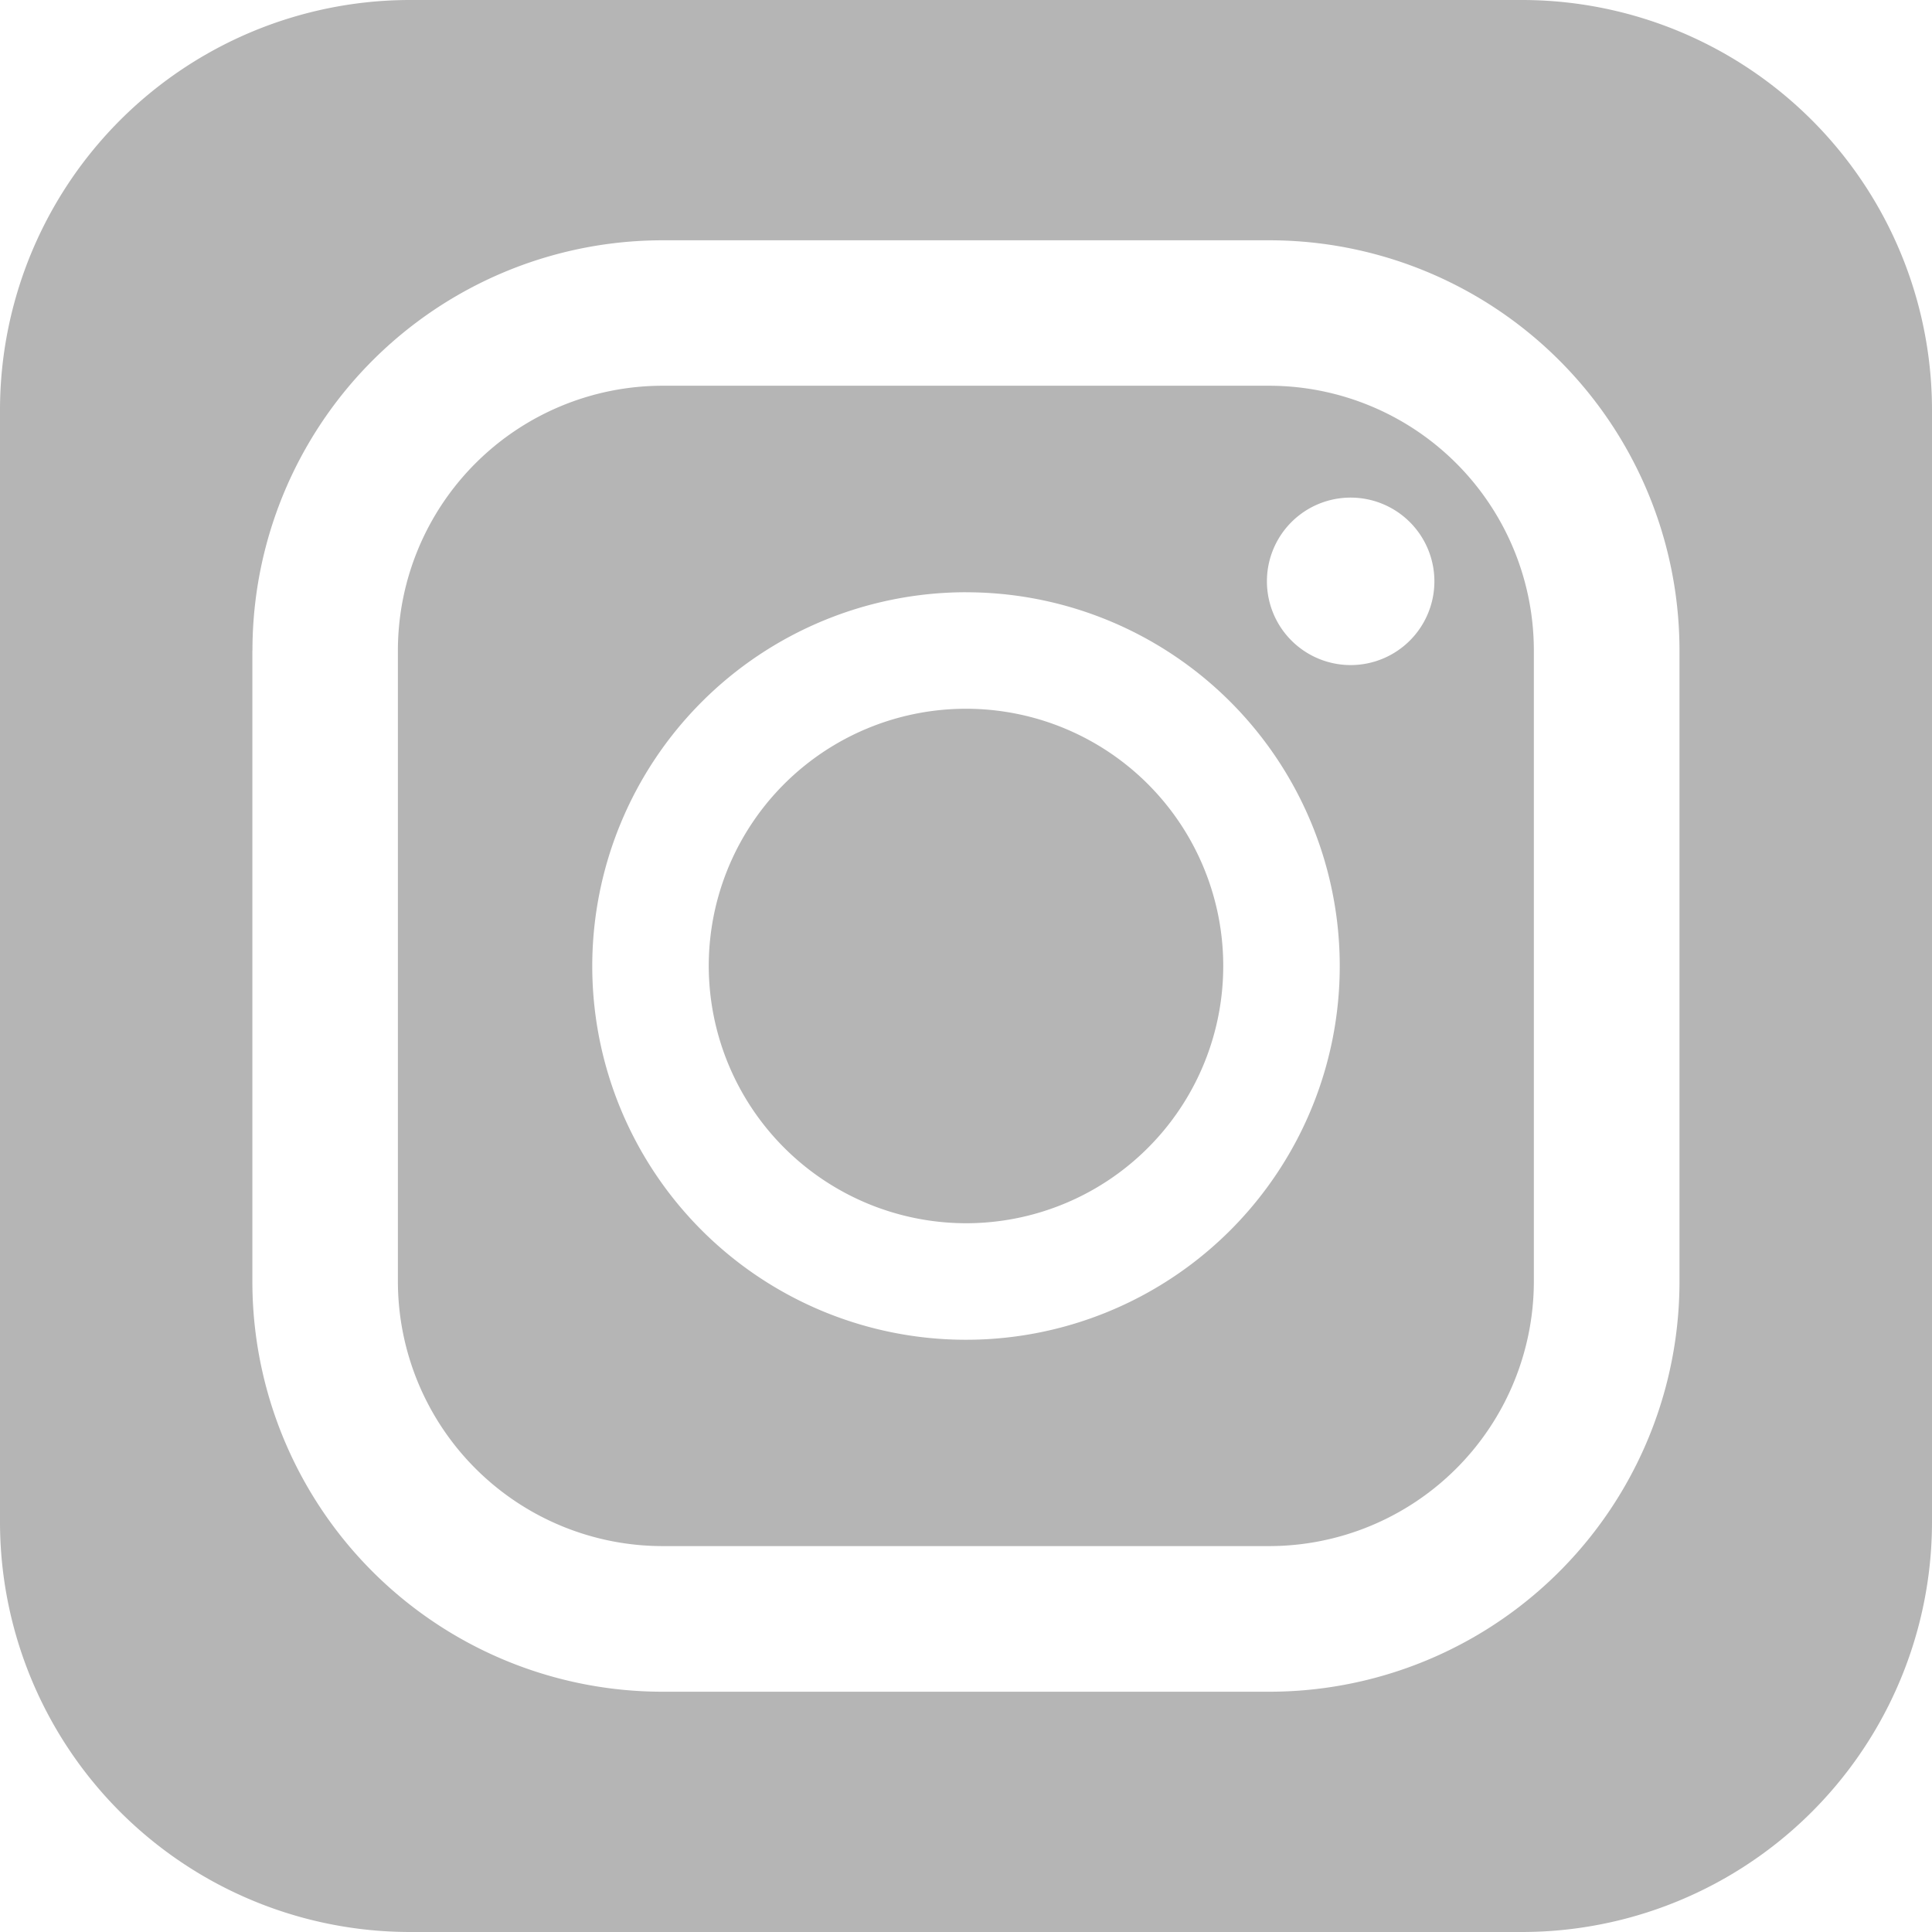
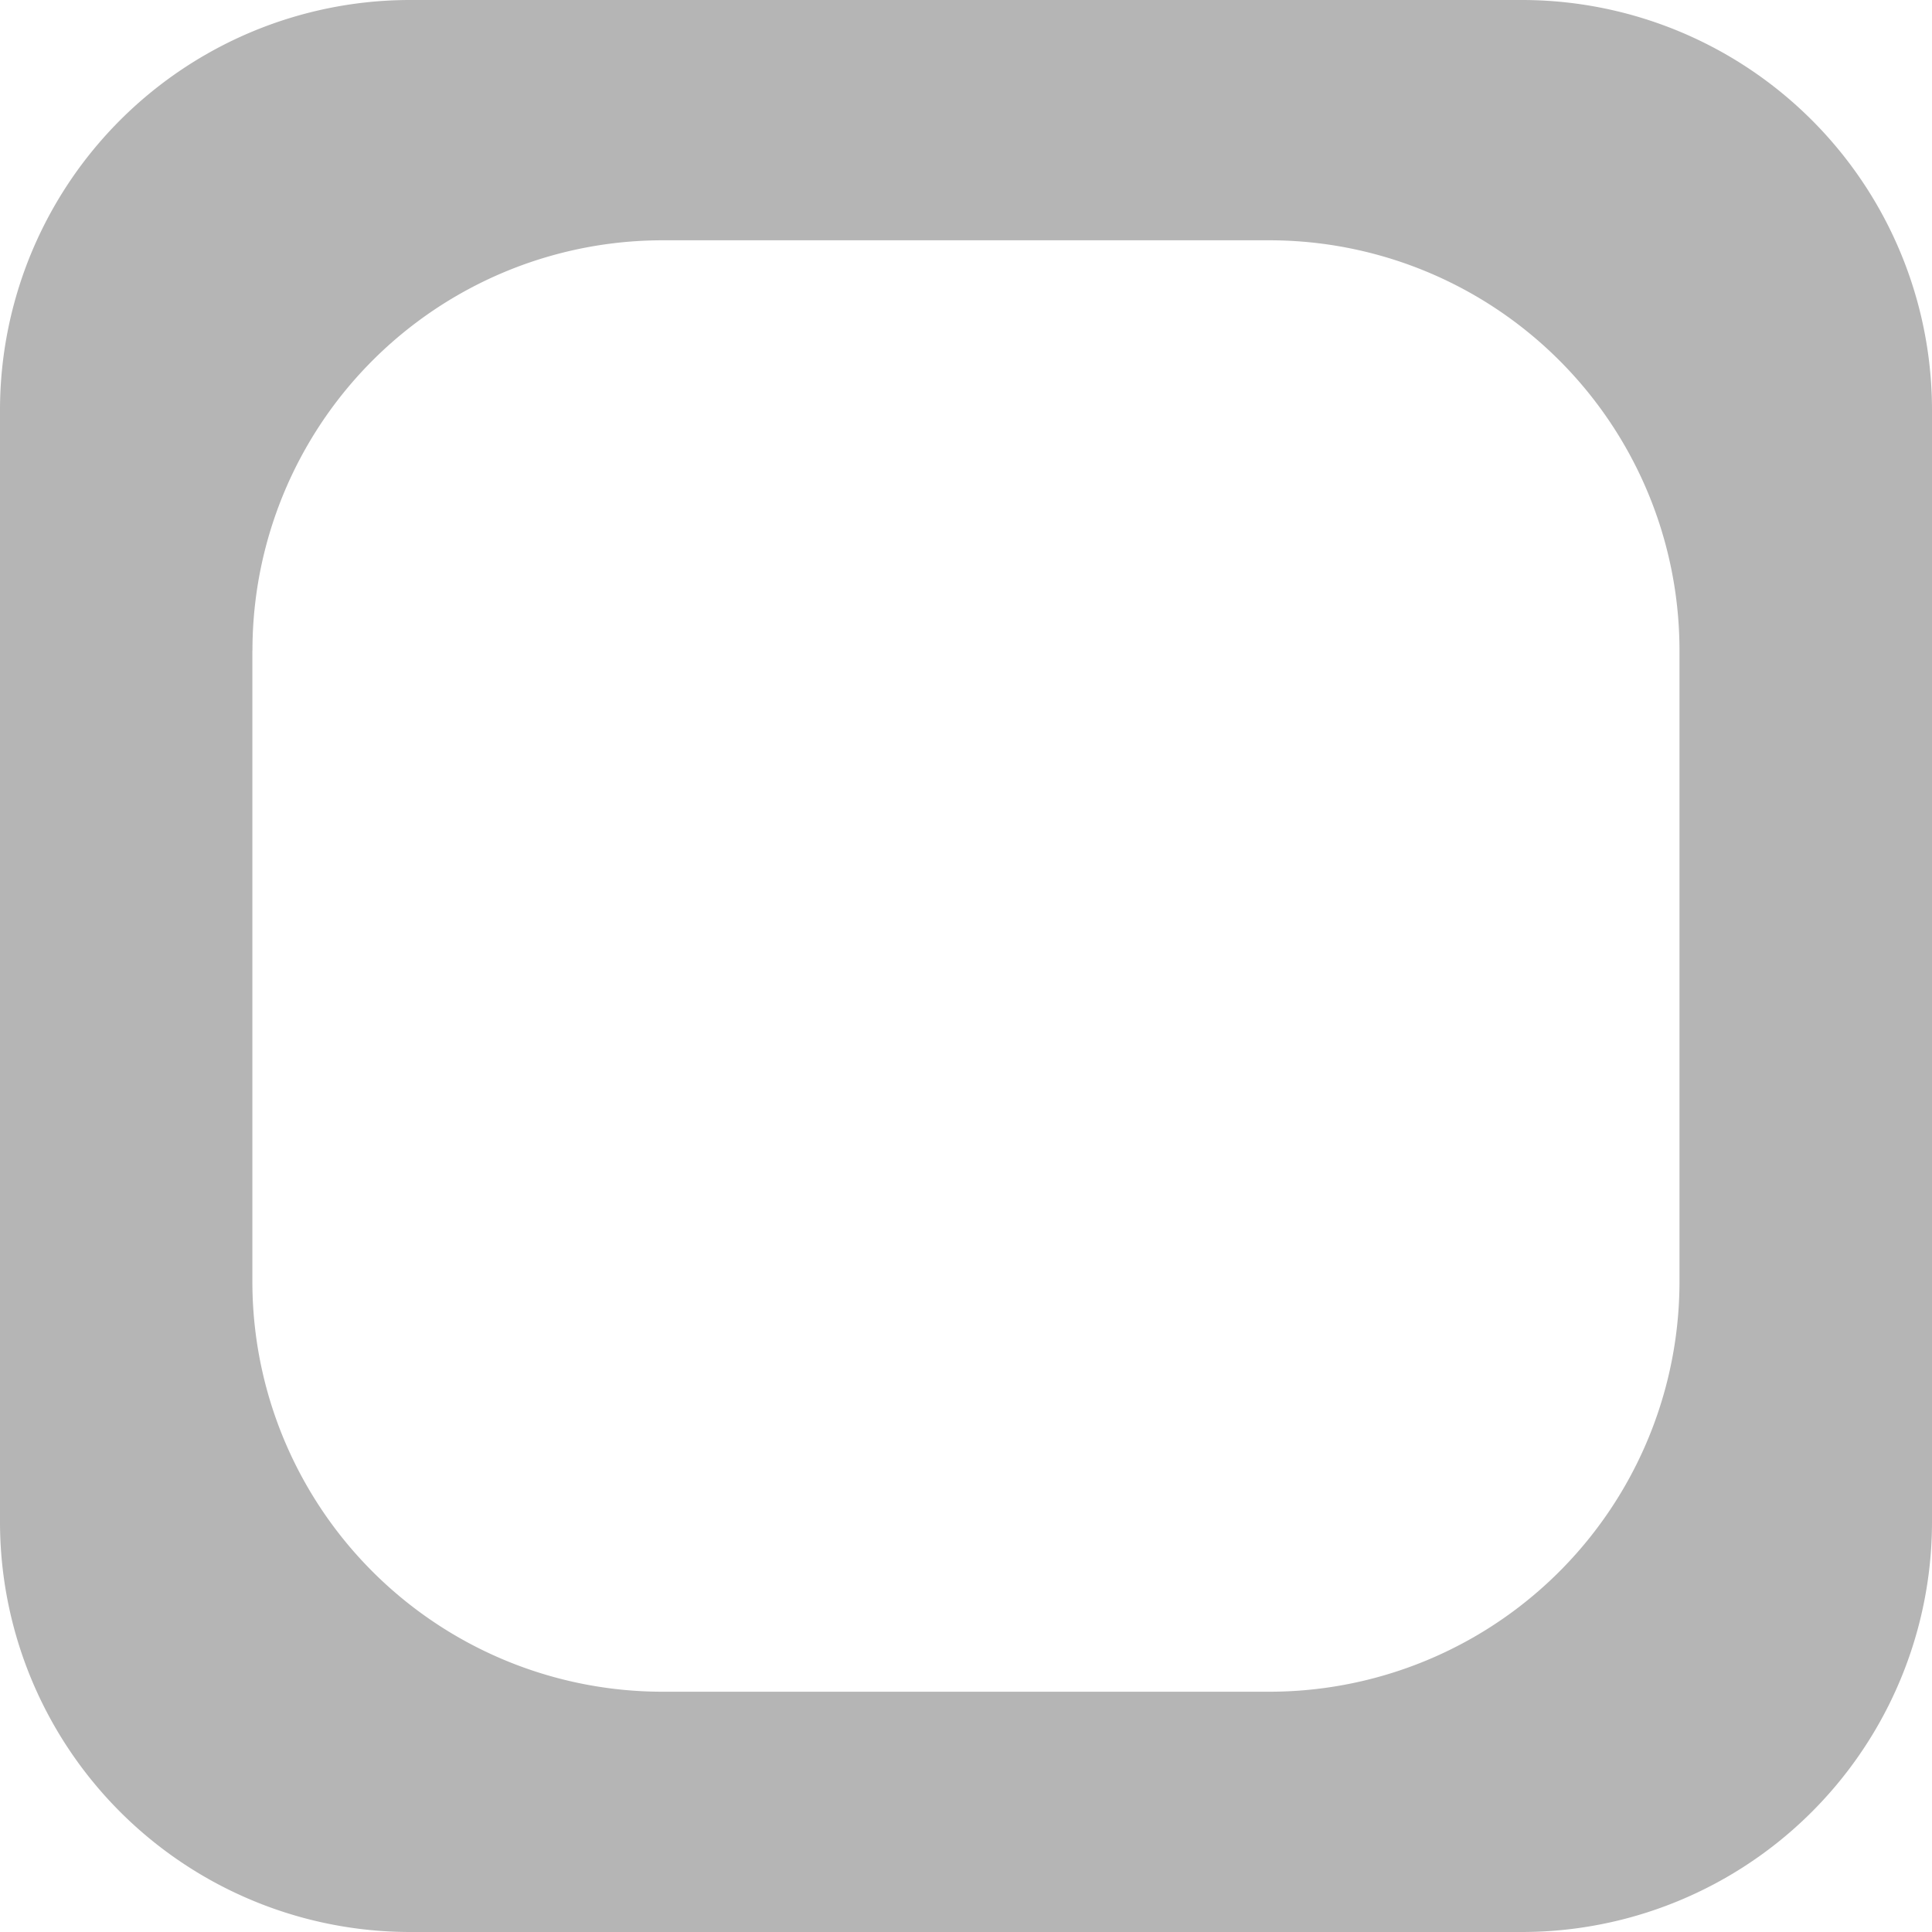
<svg xmlns="http://www.w3.org/2000/svg" width="100" height="100" viewBox="0 0 100 100">
-   <path d="M119.168,162.321h31.409a13.709,13.709,0,0,0,13.688-13.7v-32.66a13.709,13.709,0,0,0-13.688-13.7H119.168a13.71,13.71,0,0,0-13.7,13.7v32.66A13.71,13.71,0,0,0,119.168,162.321Zm35.615-54.27a4.334,4.334,0,1,1-4.334,4.333A4.33,4.33,0,0,1,154.783,108.051Zm-19.914,4.9a19.345,19.345,0,1,1-19.341,19.342A19.365,19.365,0,0,1,134.869,112.949Z" transform="translate(-84.873 -82.295)" fill="#b5b5b5" />
-   <path d="M201.139,214.458a13.315,13.315,0,1,0-13.311-13.318A13.336,13.336,0,0,0,201.139,214.458Z" transform="translate(-151.143 -151.143)" fill="#b5b5b5" />
  <path d="M78.767,0H21.233A21.231,21.231,0,0,0,0,21.233V78.767A21.231,21.231,0,0,0,21.233,100H78.767A21.231,21.231,0,0,0,100,78.767V21.233A21.231,21.231,0,0,0,78.767,0Zm-65.7,33.67A21.231,21.231,0,0,1,34.3,12.438H65.7A21.229,21.229,0,0,1,86.93,33.67V66.33A21.23,21.23,0,0,1,65.7,87.563H34.3A21.231,21.231,0,0,1,13.063,66.33V33.67Z" fill="#b5b5b5" />
</svg>